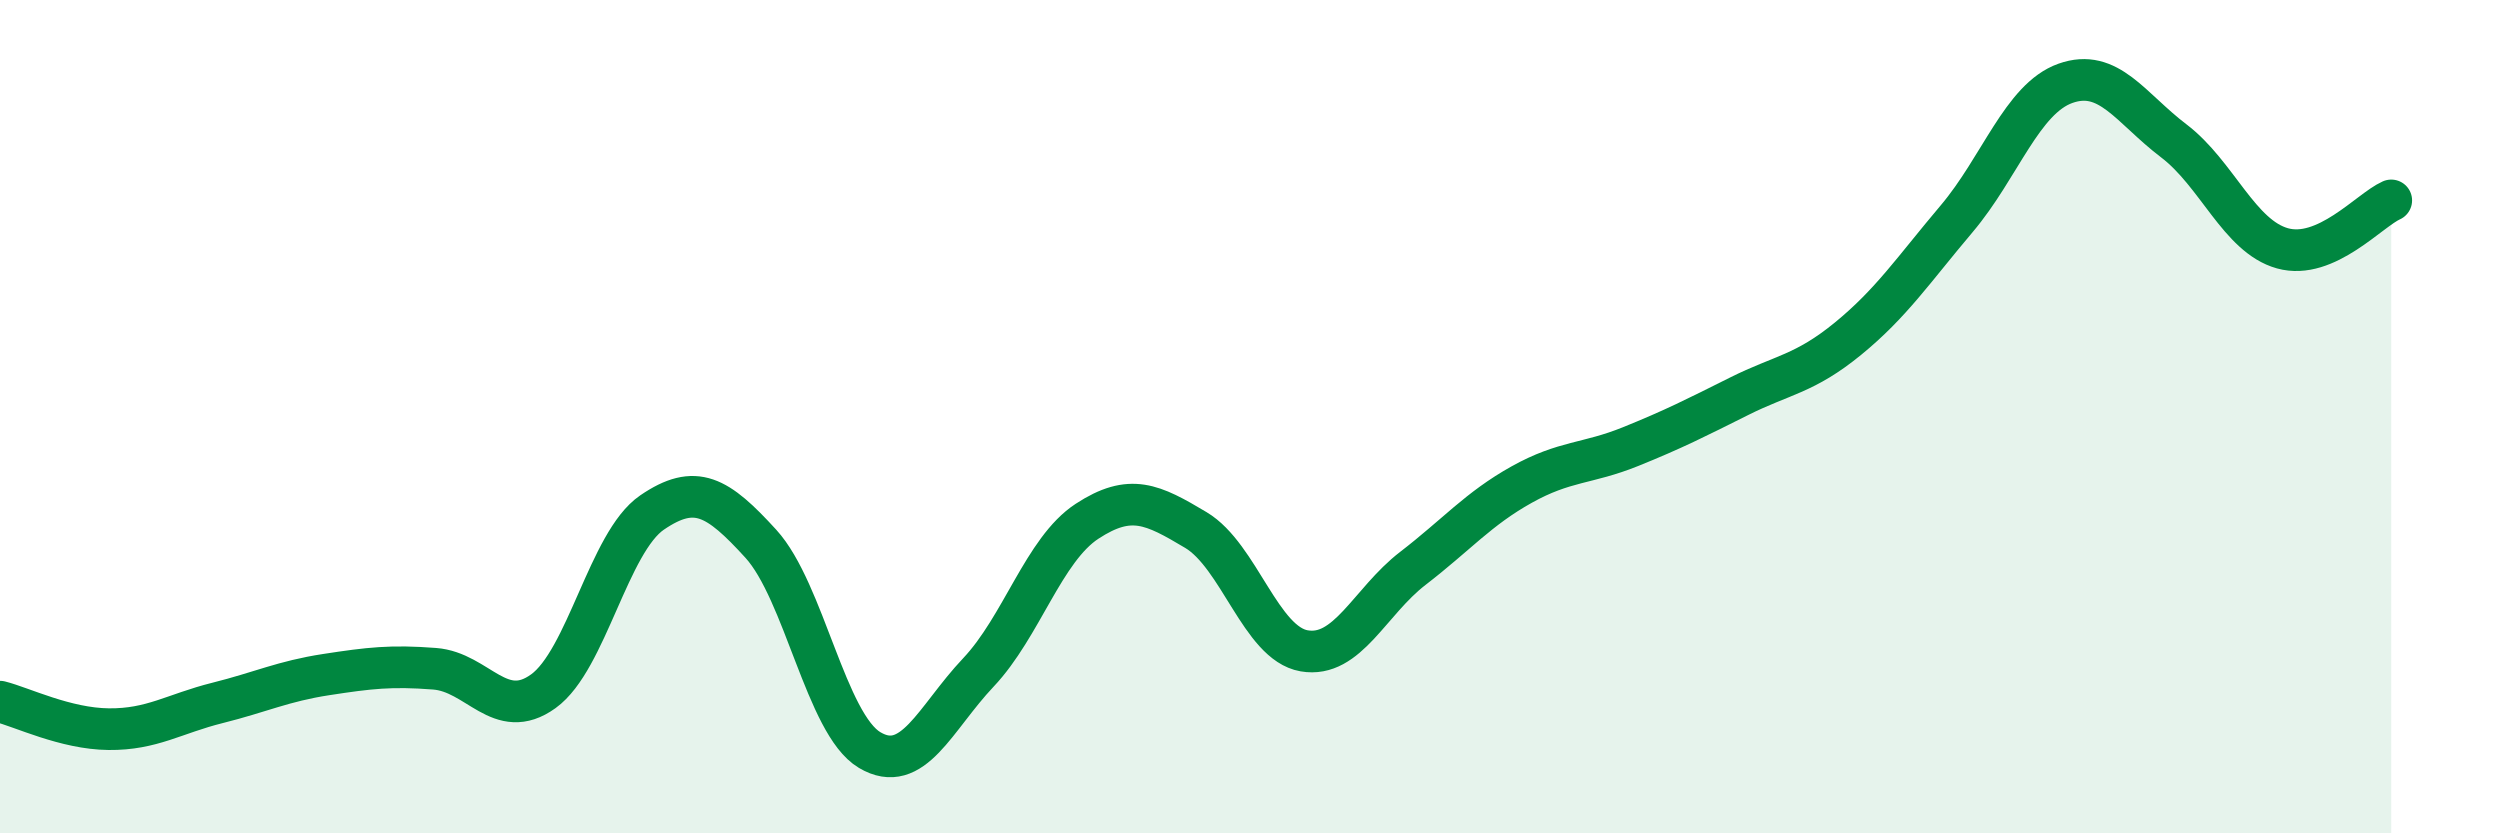
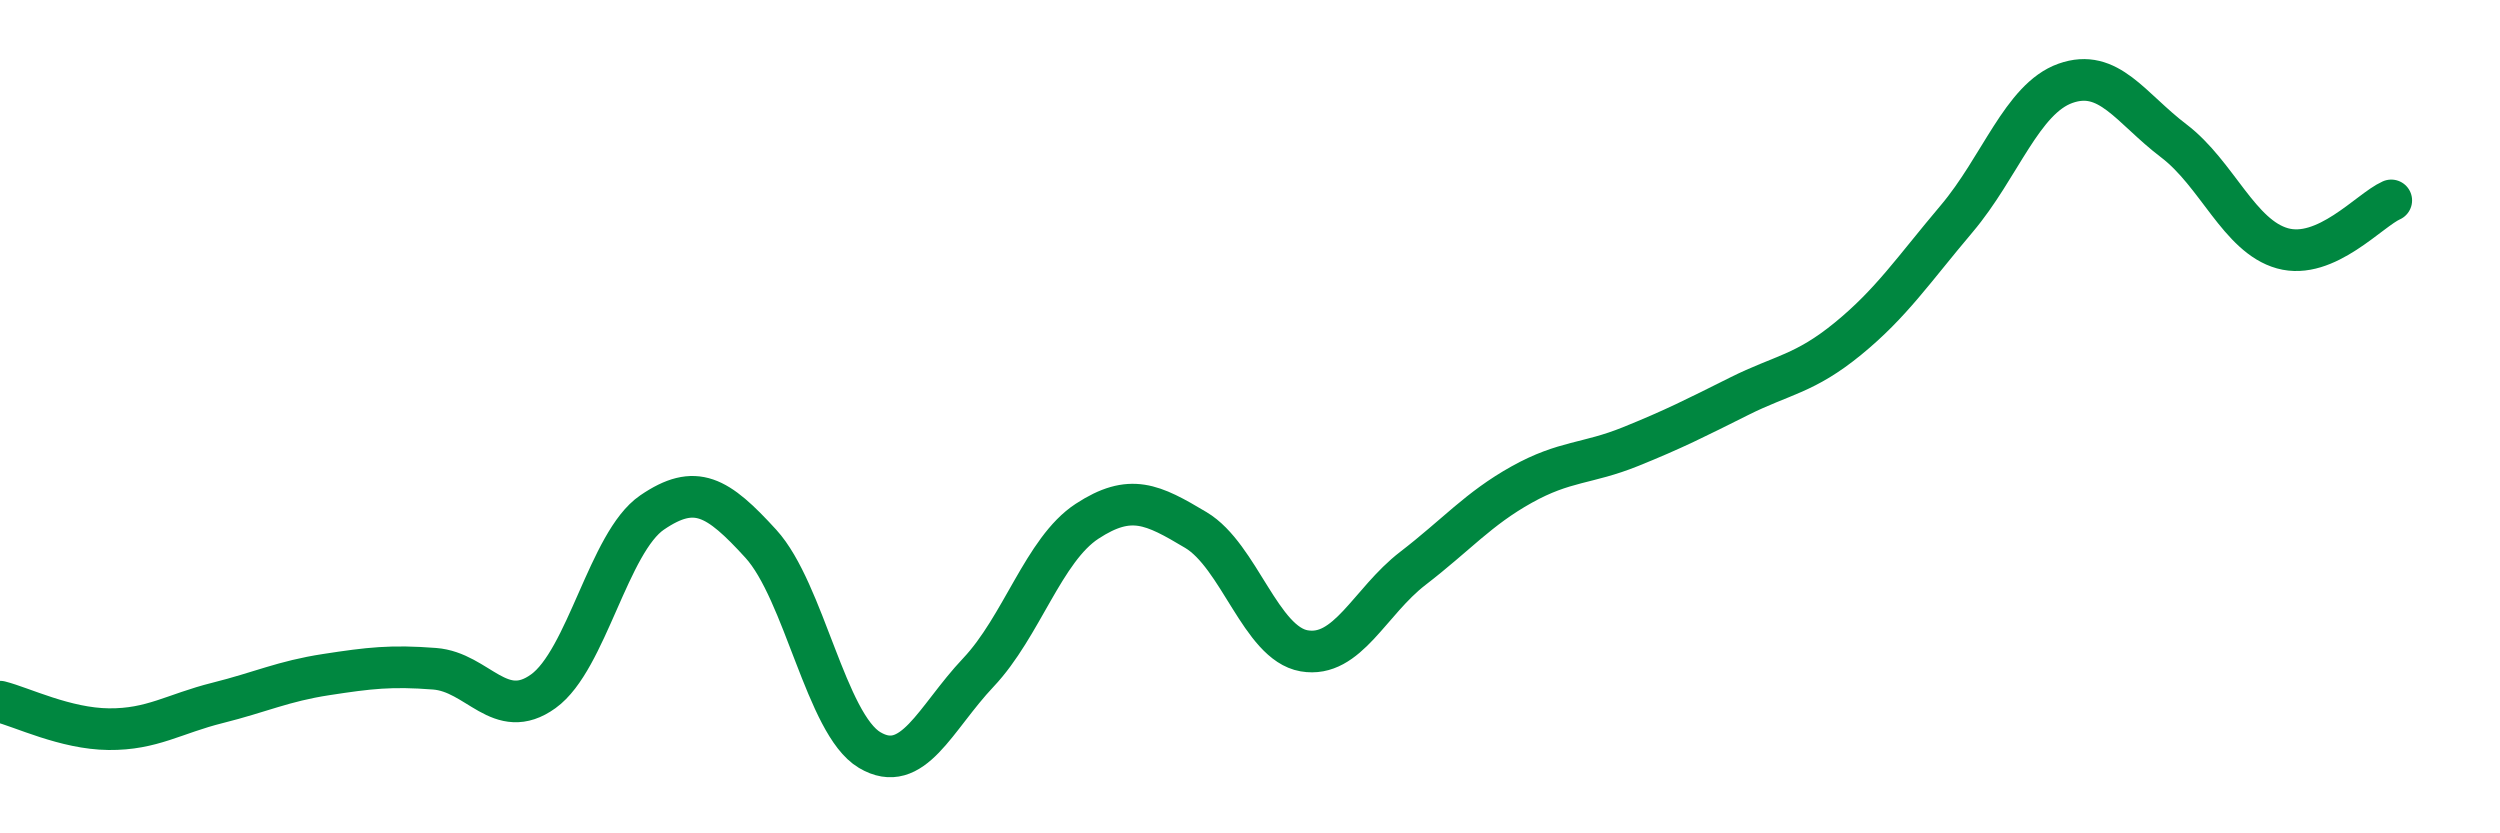
<svg xmlns="http://www.w3.org/2000/svg" width="60" height="20" viewBox="0 0 60 20">
-   <path d="M 0,16.84 C 0.52,16.97 1.57,17.49 2.61,17.5 C 3.65,17.51 4.18,17.13 5.22,16.87 C 6.26,16.61 6.79,16.35 7.83,16.19 C 8.87,16.03 9.39,15.97 10.43,16.05 C 11.47,16.13 12,17.34 13.04,16.59 C 14.08,15.84 14.61,13.01 15.65,12.3 C 16.69,11.59 17.22,11.91 18.26,13.05 C 19.3,14.19 19.83,17.38 20.87,18 C 21.91,18.62 22.44,17.24 23.48,16.14 C 24.52,15.04 25.05,13.19 26.09,12.51 C 27.13,11.83 27.66,12.1 28.7,12.72 C 29.74,13.34 30.26,15.44 31.3,15.62 C 32.34,15.8 32.87,14.44 33.91,13.64 C 34.95,12.84 35.48,12.21 36.52,11.63 C 37.56,11.05 38.09,11.14 39.13,10.72 C 40.17,10.3 40.7,10.03 41.74,9.51 C 42.78,8.99 43.31,8.98 44.35,8.13 C 45.39,7.28 45.92,6.48 46.96,5.25 C 48,4.02 48.53,2.37 49.57,2 C 50.61,1.63 51.13,2.59 52.17,3.38 C 53.21,4.17 53.74,5.67 54.78,5.96 C 55.82,6.25 56.87,5.04 57.39,4.81L57.39 20L0 20Z" fill="#008740" opacity="0.1" stroke-linecap="round" stroke-linejoin="round" />
  <path d="M 0,16.84 C 0.52,16.97 1.57,17.49 2.61,17.5 C 3.65,17.51 4.18,17.13 5.22,16.87 C 6.26,16.61 6.79,16.35 7.83,16.19 C 8.87,16.03 9.39,15.97 10.43,16.05 C 11.47,16.13 12,17.34 13.04,16.59 C 14.08,15.84 14.61,13.01 15.65,12.3 C 16.69,11.59 17.22,11.91 18.26,13.05 C 19.3,14.19 19.83,17.38 20.87,18 C 21.91,18.62 22.44,17.24 23.48,16.14 C 24.52,15.04 25.05,13.19 26.09,12.51 C 27.13,11.83 27.66,12.1 28.7,12.72 C 29.74,13.34 30.26,15.44 31.3,15.62 C 32.34,15.8 32.87,14.44 33.91,13.64 C 34.95,12.84 35.48,12.21 36.52,11.63 C 37.56,11.05 38.09,11.14 39.13,10.72 C 40.17,10.3 40.7,10.03 41.74,9.51 C 42.78,8.99 43.31,8.98 44.35,8.13 C 45.39,7.28 45.92,6.48 46.96,5.25 C 48,4.02 48.53,2.37 49.57,2 C 50.61,1.63 51.13,2.59 52.17,3.38 C 53.21,4.17 53.74,5.67 54.78,5.96 C 55.82,6.25 56.87,5.04 57.39,4.81" stroke="#008740" stroke-width="1" fill="none" stroke-linecap="round" stroke-linejoin="round" />
</svg>